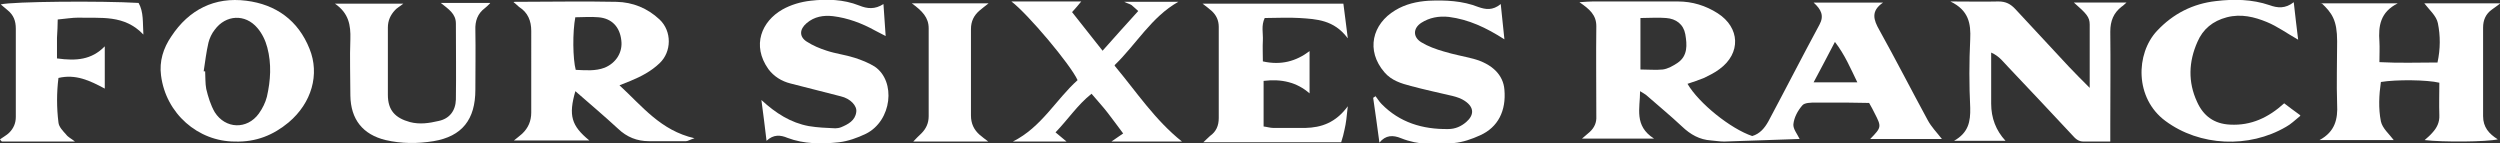
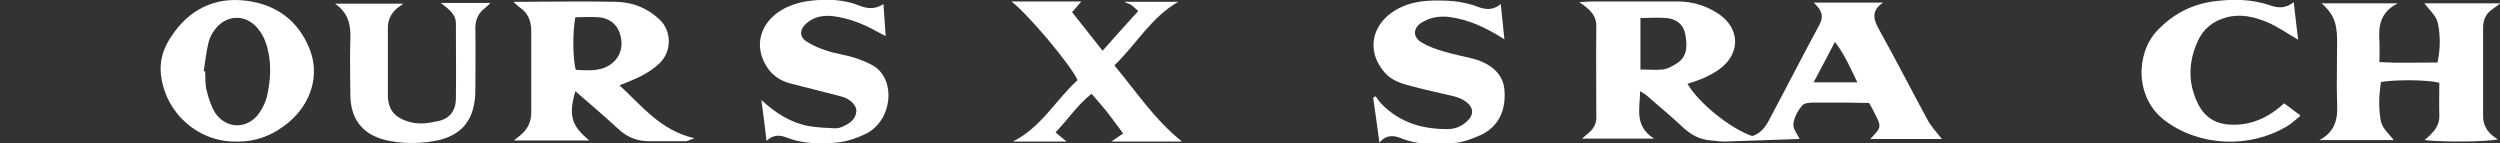
<svg xmlns="http://www.w3.org/2000/svg" id="Layer_1" data-name="Layer 1" version="1.1" viewBox="0 0 680 39">
  <rect x="0" y="0" width="680" height="39" fill="#333333" stroke="none" />
  <defs>
    <style>
      .cls-1 {
        fill: #fff;
        stroke-width: 0px;
      }
    </style>
  </defs>
  <path class="cls-1" d="M489.4,37.8c-6.6.2-13.5.5-20.4.7-1.2,0-2.4-.2-3.6-.3-3.1-.2-5.6-1.6-7.9-3.8-3.2-3-6.5-5.7-9.8-8.6-.4-.3-.8-.5-1.6-1,0,4.7-1.7,9.4,3.8,12.9h-19.6c.8-.7,1.5-1.3,2.1-1.8,1.3-1.2,1.9-2.6,1.8-4.3,0-8.2-.1-16.4,0-24.5,0-3-1.8-4.6-4.6-6.5,1.6-.1,2.6-.2,3.6-.2h23.2c3.9,0,7.5,1.1,10.8,3.2,6.1,3.9,6.4,10.9.5,15.2-1.3,1-2.8,1.7-4.2,2.4-1.5.6-3,1.1-4.5,1.6,3.1,5.3,11.7,12.2,17.6,14.2,2.1-.6,3.4-2.2,4.4-4,4.7-8.8,9.2-17.6,13.9-26.3,1.3-2.4.5-4.1-1.6-6h18.9c-3.4,2.3-2.6,4.7-1,7.5,4.5,8.1,8.7,16.3,13.1,24.4,1,1.9,2.5,3.4,3.9,5.2h-19.5c3.1-3.2,3.1-3.3,1.2-7-.4-.9-.9-1.7-1.5-2.8-2.1,0-4.2-.1-6.4-.1-2.7,0-5.4,0-8.1,0-1.3,0-3.1,0-3.7.8-1.2,1.4-2.2,3.2-2.4,5.1-.1,1.3,1.1,2.7,1.7,4h0ZM446.2,4.7v14.2c2.2,0,4.2.2,6.1,0,1.4-.2,2.8-1,4-1.8,2.8-1.9,2.6-4.9,2.1-7.8-.5-2.7-2.5-4.2-5.2-4.4-2.2-.2-4.5,0-7,0h0ZM493.2,22.4h12c-1.9-3.9-3.4-7.5-6.1-11-2,3.9-3.8,7.2-5.8,11Z" />
  <path class="cls-1" d="M631.2.9h21c-4.8,2.4-5.3,6.2-5,10.4.1,1.7,0,3.5,0,5.6,5.5.3,10.5.1,15.8.1.8-3.7.8-7.3.1-10.7-.4-2-2.4-3.7-3.7-5.4h20.7c-.9.7-1.6,1.2-2.3,1.7-1.7,1.2-2.4,2.9-2.4,4.9,0,8,0,16.1,0,24.1,0,3,1.6,4.8,4,6.3-3,.7-14.9.8-19.9.2.8-.7,1.5-1.3,2.1-2,1.2-1.3,2-2.8,1.9-4.8-.1-3,0-6,0-8.8-3.3-.8-11.7-.9-15.9-.2-.5,3.5-.7,7.2,0,10.7.4,1.9,2.3,3.5,3.5,5.1h-20.2c4.3-2.3,5-5.8,4.8-9.7-.2-5.7,0-11.5,0-17.2s-1.4-7.7-4.3-10.4h0Z" />
  <path class="cls-1" d="M139.8.5c9.6,0,18.8-.2,27.9,0,4.4.1,8.4,1.7,11.7,4.8,3.4,3.2,3.3,8.8,0,11.9-2.3,2.2-5,3.6-7.9,4.8-.8.3-1.7.7-3,1.2,6.2,5.7,11.2,12.3,20.4,14.4-1.3.4-1.8.8-2.3.8-3.4,0-6.7,0-10.1,0-3.2,0-6-1.1-8.4-3.4-3.8-3.5-7.7-6.8-11.6-10.2-1.9,6.6-1.1,9.4,3.8,13.4h-20.5c.9-.7,1.6-1.3,2.2-1.8,1.7-1.6,2.5-3.5,2.5-5.8V8.4c0-2.7-.9-5-3.3-6.5-.4-.3-.7-.7-1.5-1.3ZM156.5,4.6c-.8,4.2-.7,11.4.1,14.4,2.6.1,5.3.4,7.9-.6,3.1-1.3,4.9-4.2,4.5-7.4-.4-3.7-2.6-6-6.2-6.3-2.1-.2-4.3,0-6.3,0Z" />
-   <path class="cls-1" d="M574,38.5c-2.8,0-5.1,0-7.3,0-1.4,0-2.2-.8-3-1.7-5.8-6.2-11.5-12.3-17.4-18.5-1.3-1.3-2.4-3-4.7-4v13.9c0,3.9,1.3,7.3,3.9,10.1h-14c3.9-2.2,4.5-5.2,4.4-9-.3-6.2-.3-12.4,0-18.6.2-4.3-.4-7.9-5.4-10.3,5,0,9,.1,13.1,0,2,0,3.3.7,4.6,2.1,4.8,5.2,9.7,10.4,14.5,15.6,1.7,1.8,3.4,3.5,5.7,5.8,0-6.3,0-11.7,0-17.2,0-2.1-.9-3-4.3-6h14.3c-.5.4-.8.8-1.3,1.1-2.2,1.7-3.1,3.9-3.1,6.8.1,8.4,0,16.8,0,25.2v4.7h0Z" />
  <path class="cls-1" d="M63.9,38.5c-10,0-18.8-7.6-20.1-18-.5-3.8.6-7.4,2.8-10.6C51.4,2.6,58.4-.9,67,.2c8,1,14.1,5.3,17.2,13.1,2.8,6.9.6,14.7-5.7,20-4.1,3.4-8.8,5.4-14.7,5.2h0ZM55.5,19.4h.3c.1,1.6,0,3.2.3,4.8.5,2.1,1.2,4.4,2.3,6.3,2.9,4.6,8.8,4.8,12,.4,1-1.4,1.8-3,2.2-4.6,1-4.4,1.3-8.9.1-13.4-.5-1.9-1.4-3.8-2.7-5.3-3.3-3.9-8.6-3.6-11.6.5-.8,1-1.4,2.3-1.7,3.5-.6,2.6-.9,5.2-1.3,7.8Z" />
  <path class="cls-1" d="M374,26c.6.7,1.1,1.6,1.8,2.3,4.9,5,11.1,6.9,18.1,6.8,1.9,0,3.5-.7,4.9-1.9,2.2-1.9,2.2-4-.3-5.7-1-.7-2.2-1.1-3.4-1.4-3.8-.9-7.6-1.7-11.3-2.7-2.7-.7-5.3-1.5-7.2-3.7-5.2-6-3.3-13.2,2.9-16.9,2.8-1.7,5.9-2.4,9.1-2.6,4.6-.2,9.2,0,13.5,1.7,2,.7,3.9,1,6.1-.8.3,3.3.7,6.3,1,9.6-5-3.2-9.7-5.4-15.1-6.1-2.8-.3-5.3.2-7.5,1.6-2.3,1.5-2.3,3.9,0,5.3,1.8,1.1,4,1.9,6.1,2.5,2.6.8,5.4,1.3,8.1,2,5.1,1.4,8.1,4.4,8.4,8.4.5,5.7-1.7,10.2-6.6,12.4-2.2,1-4.7,1.9-7.1,2.1-4.8.5-9.7.6-14.4-1.3-2.2-.9-4.2-.9-5.9,1.2-.6-4.3-1.1-8.3-1.7-12.2.2-.1.4-.3.6-.4h0Z" />
-   <path class="cls-1" d="M366.5,10.3c-3.7-4.9-8.4-5.1-13-5.4-3.1-.2-6.3,0-9.5,0-1,2.1-.4,4.1-.5,6.1-.1,1.9,0,3.7,0,5.7,4.9,1.1,9,0,12.7-2.8v11.5c-3.4-3-7.6-4-12.5-3.4v12.4c.9.1,1.8.4,2.7.4,2.9,0,5.8,0,8.6,0,4.4-.1,8.3-1.4,11.6-5.9-.2,1.8-.3,2.7-.4,3.6-.1.9-.3,1.9-.5,2.8-.2,1.1-.5,2.1-.9,3.4h-37.5c.7-.6,1.2-1.2,1.8-1.7,1.7-1.2,2.4-2.8,2.4-4.9,0-8.2,0-16.5,0-24.8,0-1.8-.7-3.2-1.9-4.3-.7-.6-1.4-1.2-2.5-2h38.3c.4,2.9.7,5.6,1.2,9.4Z" />
  <path class="cls-1" d="M208.5,38.3c-.5-4-.9-7.6-1.4-11.1,3.9,3.6,8,6.2,12.9,7.1,2.4.4,4.8.5,7.2.6.5,0,1.1-.1,1.6-.3,1.9-.8,3.8-1.8,4.1-4.1.3-1.7-1.6-3.7-4.2-4.3-4.5-1.2-9.2-2.3-13.7-3.5-2.4-.6-4.5-1.9-6-3.9-4.6-6.5-1.8-13,3.8-16.2,2.3-1.3,5-2.1,7.7-2.4,4.4-.5,8.9-.4,13.2,1.3,2.2.9,4.3,1.1,6.6-.4.2,3,.4,5.6.6,8.7-1.1-.6-2-1-2.9-1.5-3.6-2-7.4-3.4-11.4-3.9-2.6-.3-5.1.1-7.2,1.9-2,1.7-2,3.7,0,5,1.7,1.1,3.6,1.9,5.5,2.5,2.4.8,5,1.1,7.5,1.9,1.9.6,3.9,1.4,5.5,2.4,5.9,4,4.7,14.8-2.4,18.3-2.3,1.1-4.8,2-7.3,2.3-4.7.5-9.5.5-14-1.2-1.9-.8-3.8-1-5.7.8h0Z" />
  <path class="cls-1" d="M303.2,17.9c6,7.2,11,14.8,18.3,20.6h-19.2c.9-.6,1.9-1.3,3.2-2.2-1.5-2-2.8-3.8-4.2-5.6-1.3-1.7-2.8-3.3-4.4-5.2-3.8,3-6.4,7-9.8,10.5,1,.9,2,1.6,3,2.5h-14.6c7.8-3.9,11.7-11.4,17.6-16.7-1.9-4.2-13.5-18-18-21.4h19c-.8,1-1.5,1.8-2.5,2.9,2.7,3.4,5.4,6.8,8.3,10.5,3.3-3.7,6.4-7.2,9.7-10.8-.8-.7-1.3-1.2-1.8-1.6-.4-.3-1-.4-2-.9h14.7c-7.3,4.1-11.4,11.5-17.3,17.2h0Z" />
  <path class="cls-1" d="M133.3.9c-.6.6-1,1-1.4,1.3-2,1.5-2.7,3.5-2.6,6,.1,5.4,0,10.8,0,16.2,0,8.1-3.6,12.7-11.4,14-4.3.7-8.7.7-13-.3-6.2-1.5-9.5-5.6-9.6-12.1,0-5.1-.2-10.3,0-15.4.1-3.7-.4-7-4.2-9.6h18.6c-1,.8-1.8,1.2-2.3,1.8-1.2,1.3-1.9,2.8-1.9,4.7,0,6.1,0,12.2,0,18.3,0,4.2,2,6.3,6,7.4,2.7.7,5.2.3,7.8-.3,2.9-.6,4.6-2.7,4.7-5.8.1-6.9,0-13.8,0-20.7,0-2.7-2-3.9-4.1-5.6h13.4Z" />
  <path class="cls-1" d="M625.7,31.5c-1.6,1.3-2.6,2.3-3.9,3-10.1,5.9-23.5,5.3-32.8-1.6-8.4-6.2-8.1-18.3-2.3-24.5,4.4-4.7,9.8-7.4,16-8.1,4.9-.6,9.9-.5,14.6,1.1,2.2.8,4.3,1,6.6-.8.4,3.7.8,6.9,1.2,10.2-3-1.7-5.6-3.6-8.5-4.8-3.4-1.4-7-2.3-10.9-1.3-3.8,1-6.5,3.2-8,6.7-2.4,5.4-2.6,10.9-.1,16.3,1.7,3.8,4.6,6,9,6.2,5.7.3,10.4-1.9,14.7-5.8,1.3,1,2.5,1.9,4.3,3.2h0Z" />
-   <path class="cls-1" d="M15.6,15.9c5.1.7,9.3.4,12.9-3.3v11.5c-4.1-2.2-7.9-4-12.6-2.9-.5,4-.5,8.1,0,12.1.1,1.2,1.2,2.3,2.1,3.3.5.7,1.4,1.1,2.4,1.9H.5c-.2-.2-.4-.4-.5-.6.8-.6,1.8-1.1,2.5-1.8,1.2-1.2,1.8-2.6,1.8-4.3,0-8,0-16,0-24,0-2.1-.6-3.7-2.2-5-.6-.5-1.2-1-1.9-1.6C3.4.4,27.7.2,37.7.8c1.4,2.5,1.1,5.3,1.3,8.6-5.2-5.5-11.6-4.4-17.7-4.6-1.7,0-3.4.3-5.6.5,0,1.5-.1,3.3-.2,5v5.6Z" />
-   <path class="cls-1" d="M248,.9h20.9c-1,.8-1.8,1.4-2.5,2-1.5,1.3-2.3,2.9-2.3,5,0,7.8,0,15.7,0,23.5,0,2.2.8,3.9,2.4,5.3.7.6,1.4,1.1,2.3,1.8h-20.4c.9-.9,1.5-1.6,2.2-2.2,1.3-1.3,2-2.8,2-4.7,0-8,0-15.9,0-23.9,0-2.9-1.7-4.7-4.6-6.8h0Z" />
</svg>